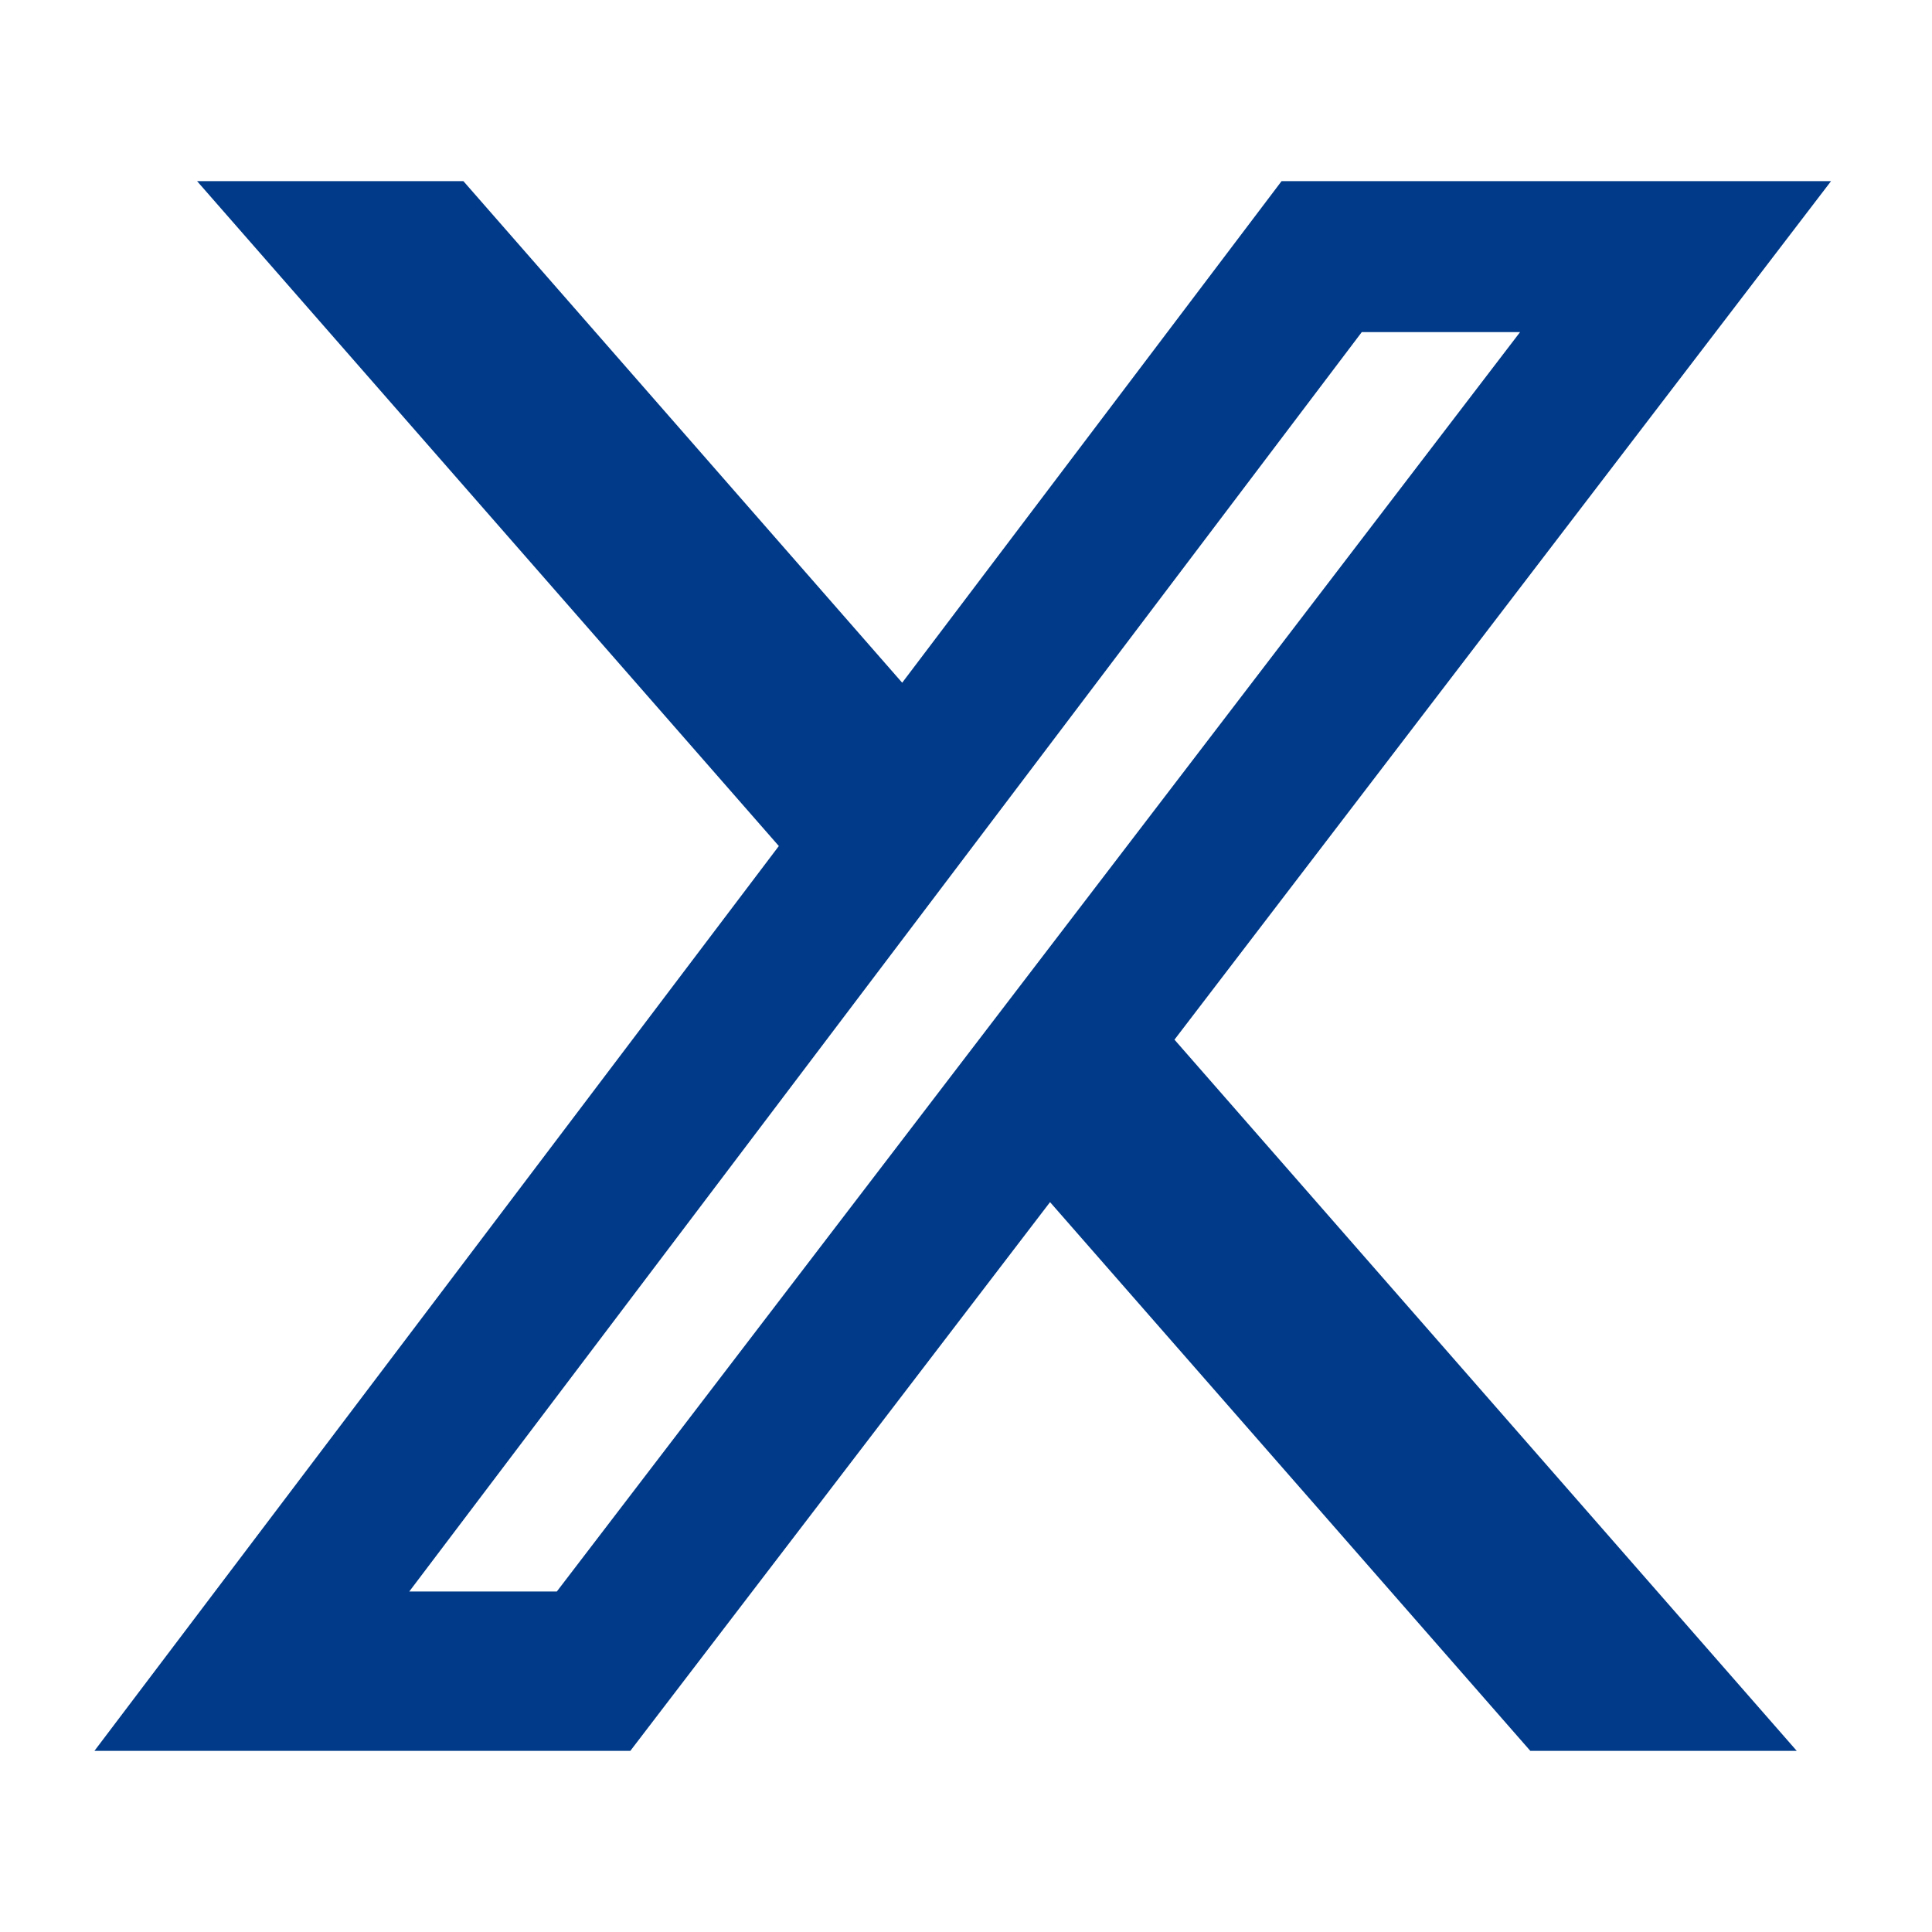
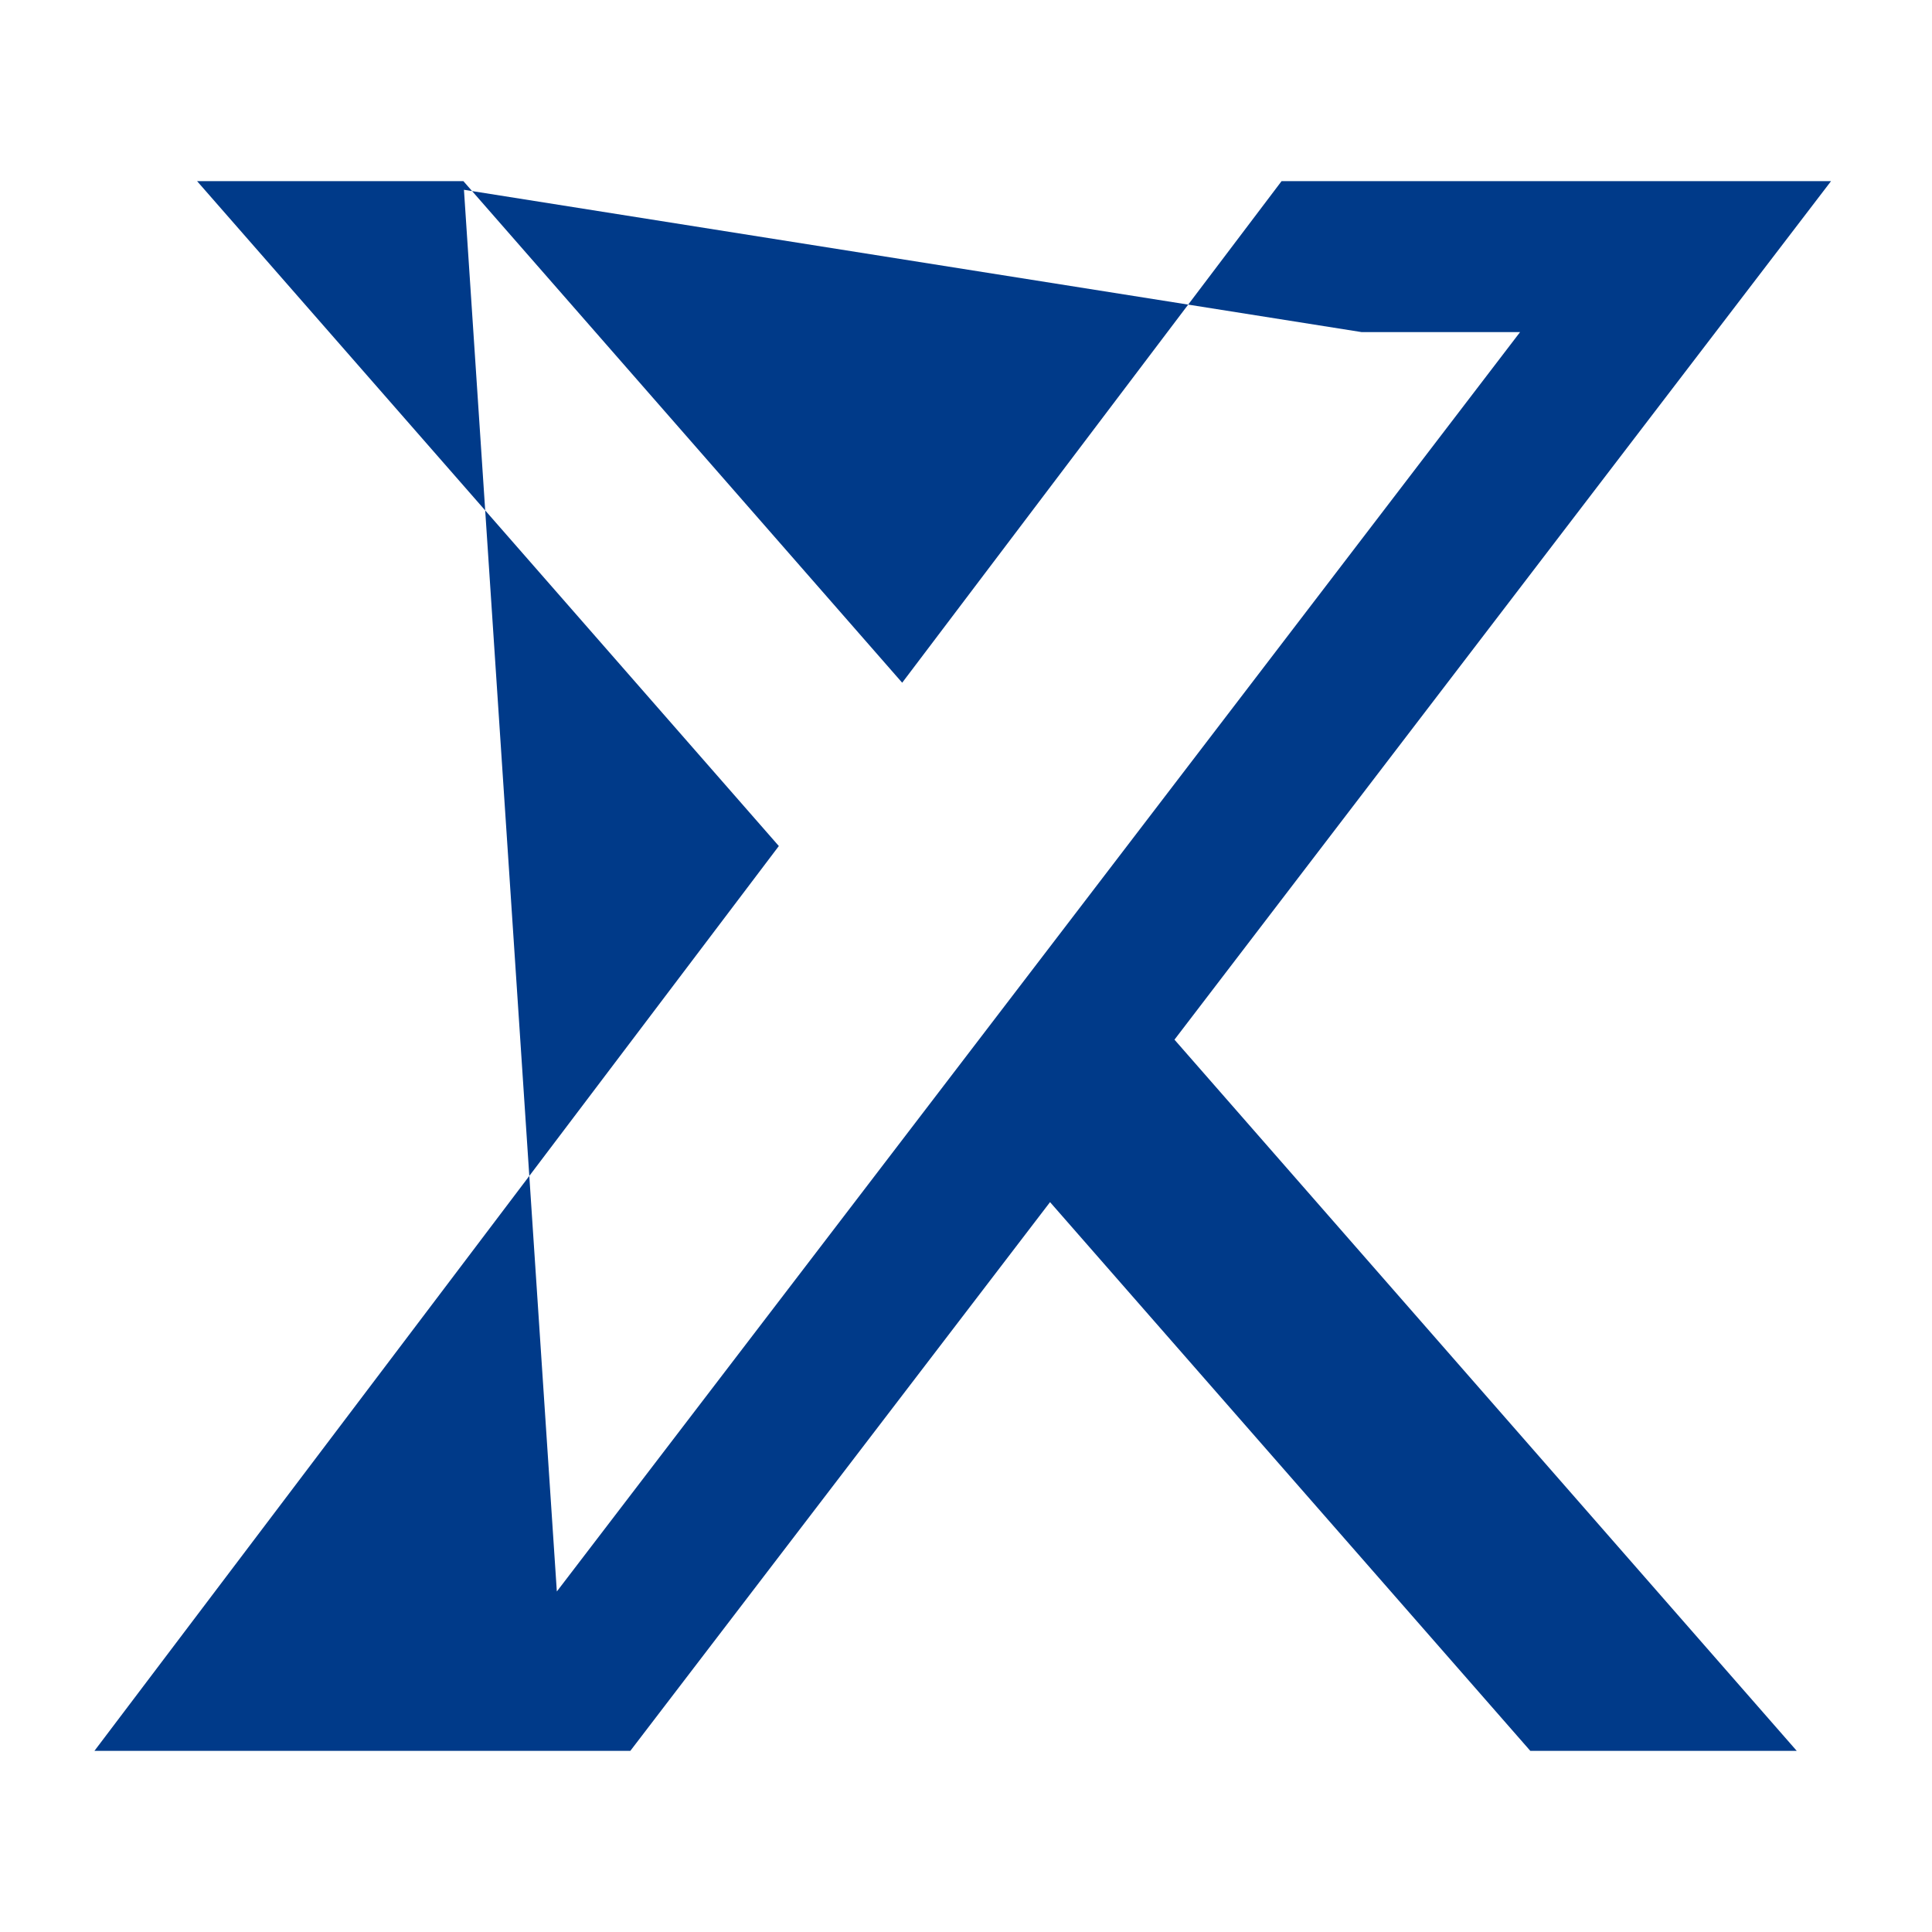
<svg xmlns="http://www.w3.org/2000/svg" width="32" height="32" viewBox="0 0 32 32" fill="none">
-   <path d="M7.675 3H3.264L12.9 14.013L1.564 29H10.44L17.392 19.911L25.347 29H29.76L19.453 17.22L30.328 3H21.227L14.943 11.308L7.675 3ZM9.223 26.36H6.779L22.555 5.501H25.177L9.223 26.36Z" fill="#003A89" />
+   <path d="M7.675 3H3.264L12.9 14.013L1.564 29H10.44L17.392 19.911L25.347 29H29.76L19.453 17.22L30.328 3H21.227L14.943 11.308L7.675 3ZH6.779L22.555 5.501H25.177L9.223 26.36Z" fill="#003A89" />
</svg>